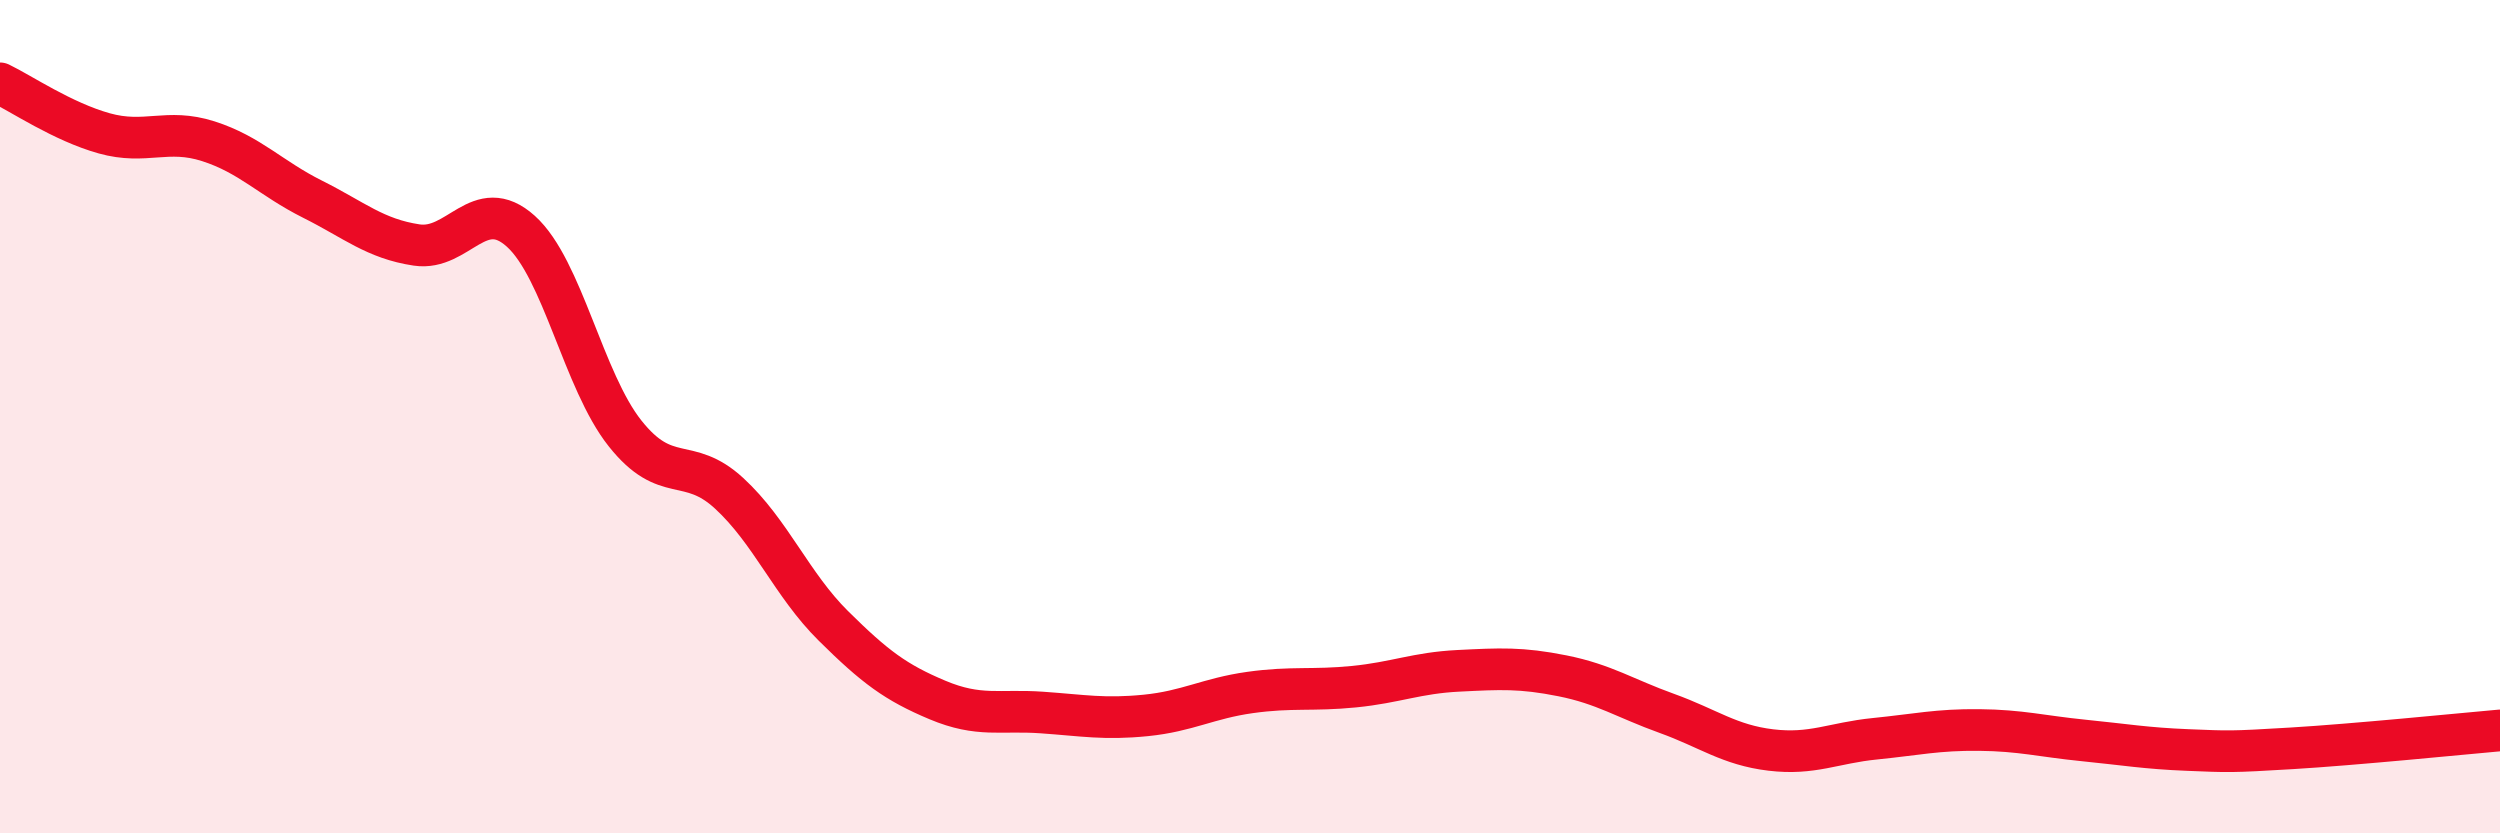
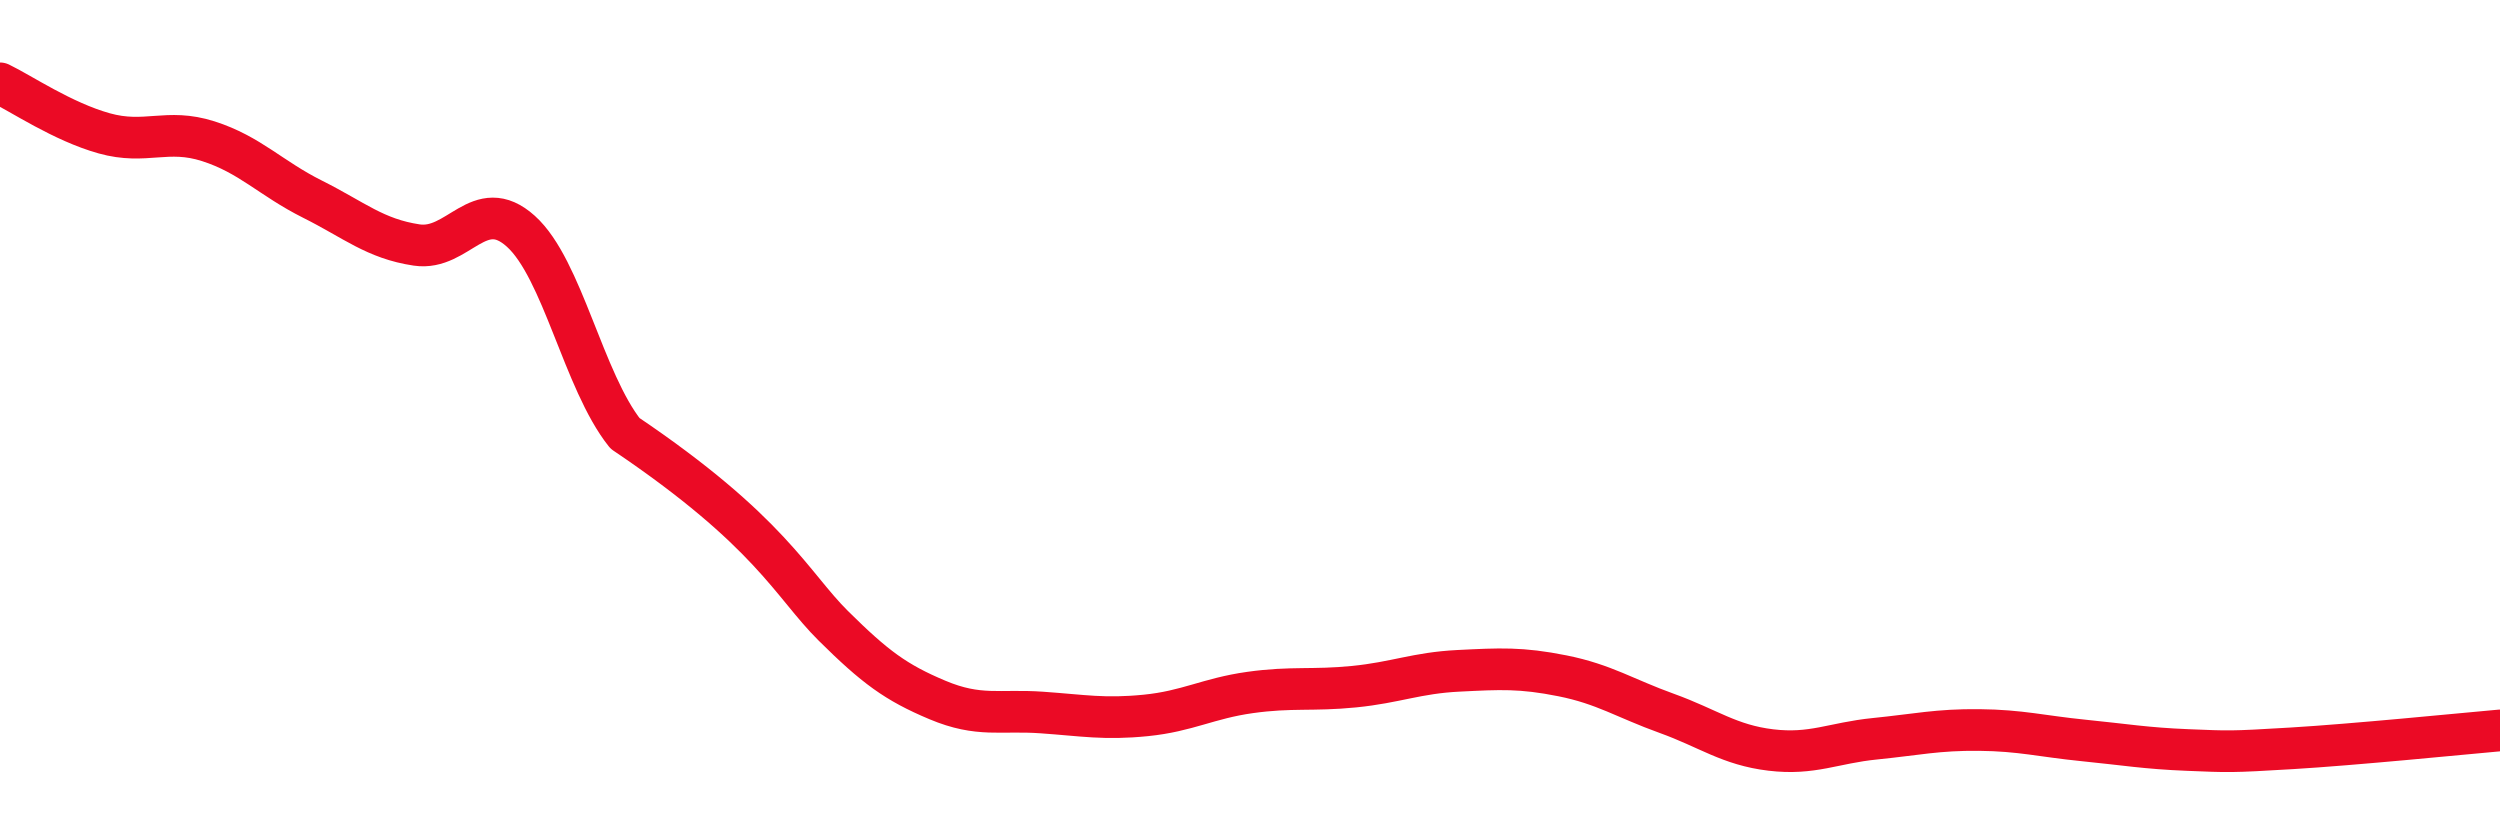
<svg xmlns="http://www.w3.org/2000/svg" width="60" height="20" viewBox="0 0 60 20">
-   <path d="M 0,2 C 0.5,2.24 1.5,2.92 2.5,3.2 C 3.5,3.48 4,3.07 5,3.39 C 6,3.71 6.5,4.28 7.5,4.78 C 8.5,5.28 9,5.73 10,5.88 C 11,6.03 11.5,4.65 12.5,5.55 C 13.5,6.45 14,9.14 15,10.4 C 16,11.66 16.5,10.92 17.5,11.84 C 18.5,12.76 19,14.03 20,15.02 C 21,16.01 21.5,16.38 22.5,16.8 C 23.5,17.22 24,17.03 25,17.1 C 26,17.17 26.5,17.27 27.5,17.17 C 28.5,17.07 29,16.76 30,16.62 C 31,16.48 31.5,16.58 32.5,16.48 C 33.5,16.38 34,16.15 35,16.1 C 36,16.05 36.5,16.02 37.5,16.22 C 38.5,16.42 39,16.76 40,17.12 C 41,17.48 41.5,17.88 42.5,18 C 43.5,18.12 44,17.83 45,17.73 C 46,17.63 46.5,17.51 47.5,17.52 C 48.5,17.53 49,17.67 50,17.77 C 51,17.87 51.5,17.96 52.5,18 C 53.5,18.04 53.5,18.05 55,17.96 C 56.5,17.87 59,17.62 60,17.53L60 20L0 20Z" fill="#EB0A25" opacity="0.1" stroke-linecap="round" stroke-linejoin="round" />
-   <path d="M 0,2 C 0.5,2.24 1.5,2.92 2.5,3.2 C 3.5,3.48 4,3.07 5,3.39 C 6,3.71 6.5,4.28 7.5,4.78 C 8.5,5.28 9,5.73 10,5.88 C 11,6.03 11.5,4.65 12.5,5.55 C 13.5,6.45 14,9.14 15,10.4 C 16,11.66 16.5,10.92 17.5,11.84 C 18.5,12.76 19,14.03 20,15.02 C 21,16.01 21.5,16.38 22.5,16.8 C 23.5,17.22 24,17.03 25,17.1 C 26,17.17 26.5,17.27 27.5,17.17 C 28.5,17.07 29,16.76 30,16.62 C 31,16.48 31.5,16.58 32.5,16.48 C 33.5,16.38 34,16.15 35,16.1 C 36,16.05 36.5,16.02 37.5,16.22 C 38.5,16.42 39,16.76 40,17.12 C 41,17.48 41.5,17.88 42.5,18 C 43.5,18.12 44,17.83 45,17.73 C 46,17.63 46.5,17.51 47.5,17.52 C 48.5,17.53 49,17.67 50,17.77 C 51,17.87 51.5,17.96 52.5,18 C 53.5,18.04 53.5,18.05 55,17.96 C 56.5,17.87 59,17.62 60,17.53" stroke="#EB0A25" stroke-width="1" fill="none" stroke-linecap="round" stroke-linejoin="round" />
+   <path d="M 0,2 C 0.5,2.24 1.5,2.92 2.5,3.2 C 3.5,3.48 4,3.07 5,3.39 C 6,3.71 6.5,4.28 7.5,4.78 C 8.5,5.28 9,5.73 10,5.88 C 11,6.03 11.5,4.65 12.5,5.55 C 13.5,6.45 14,9.14 15,10.4 C 18.5,12.76 19,14.03 20,15.02 C 21,16.01 21.5,16.38 22.5,16.8 C 23.5,17.22 24,17.03 25,17.1 C 26,17.17 26.5,17.27 27.5,17.17 C 28.5,17.07 29,16.76 30,16.62 C 31,16.48 31.5,16.58 32.5,16.48 C 33.5,16.38 34,16.15 35,16.1 C 36,16.05 36.5,16.02 37.5,16.22 C 38.5,16.42 39,16.76 40,17.12 C 41,17.48 41.5,17.88 42.5,18 C 43.5,18.12 44,17.83 45,17.73 C 46,17.63 46.5,17.51 47.5,17.52 C 48.5,17.53 49,17.67 50,17.77 C 51,17.87 51.5,17.96 52.5,18 C 53.5,18.04 53.5,18.05 55,17.96 C 56.5,17.87 59,17.62 60,17.53" stroke="#EB0A25" stroke-width="1" fill="none" stroke-linecap="round" stroke-linejoin="round" />
</svg>